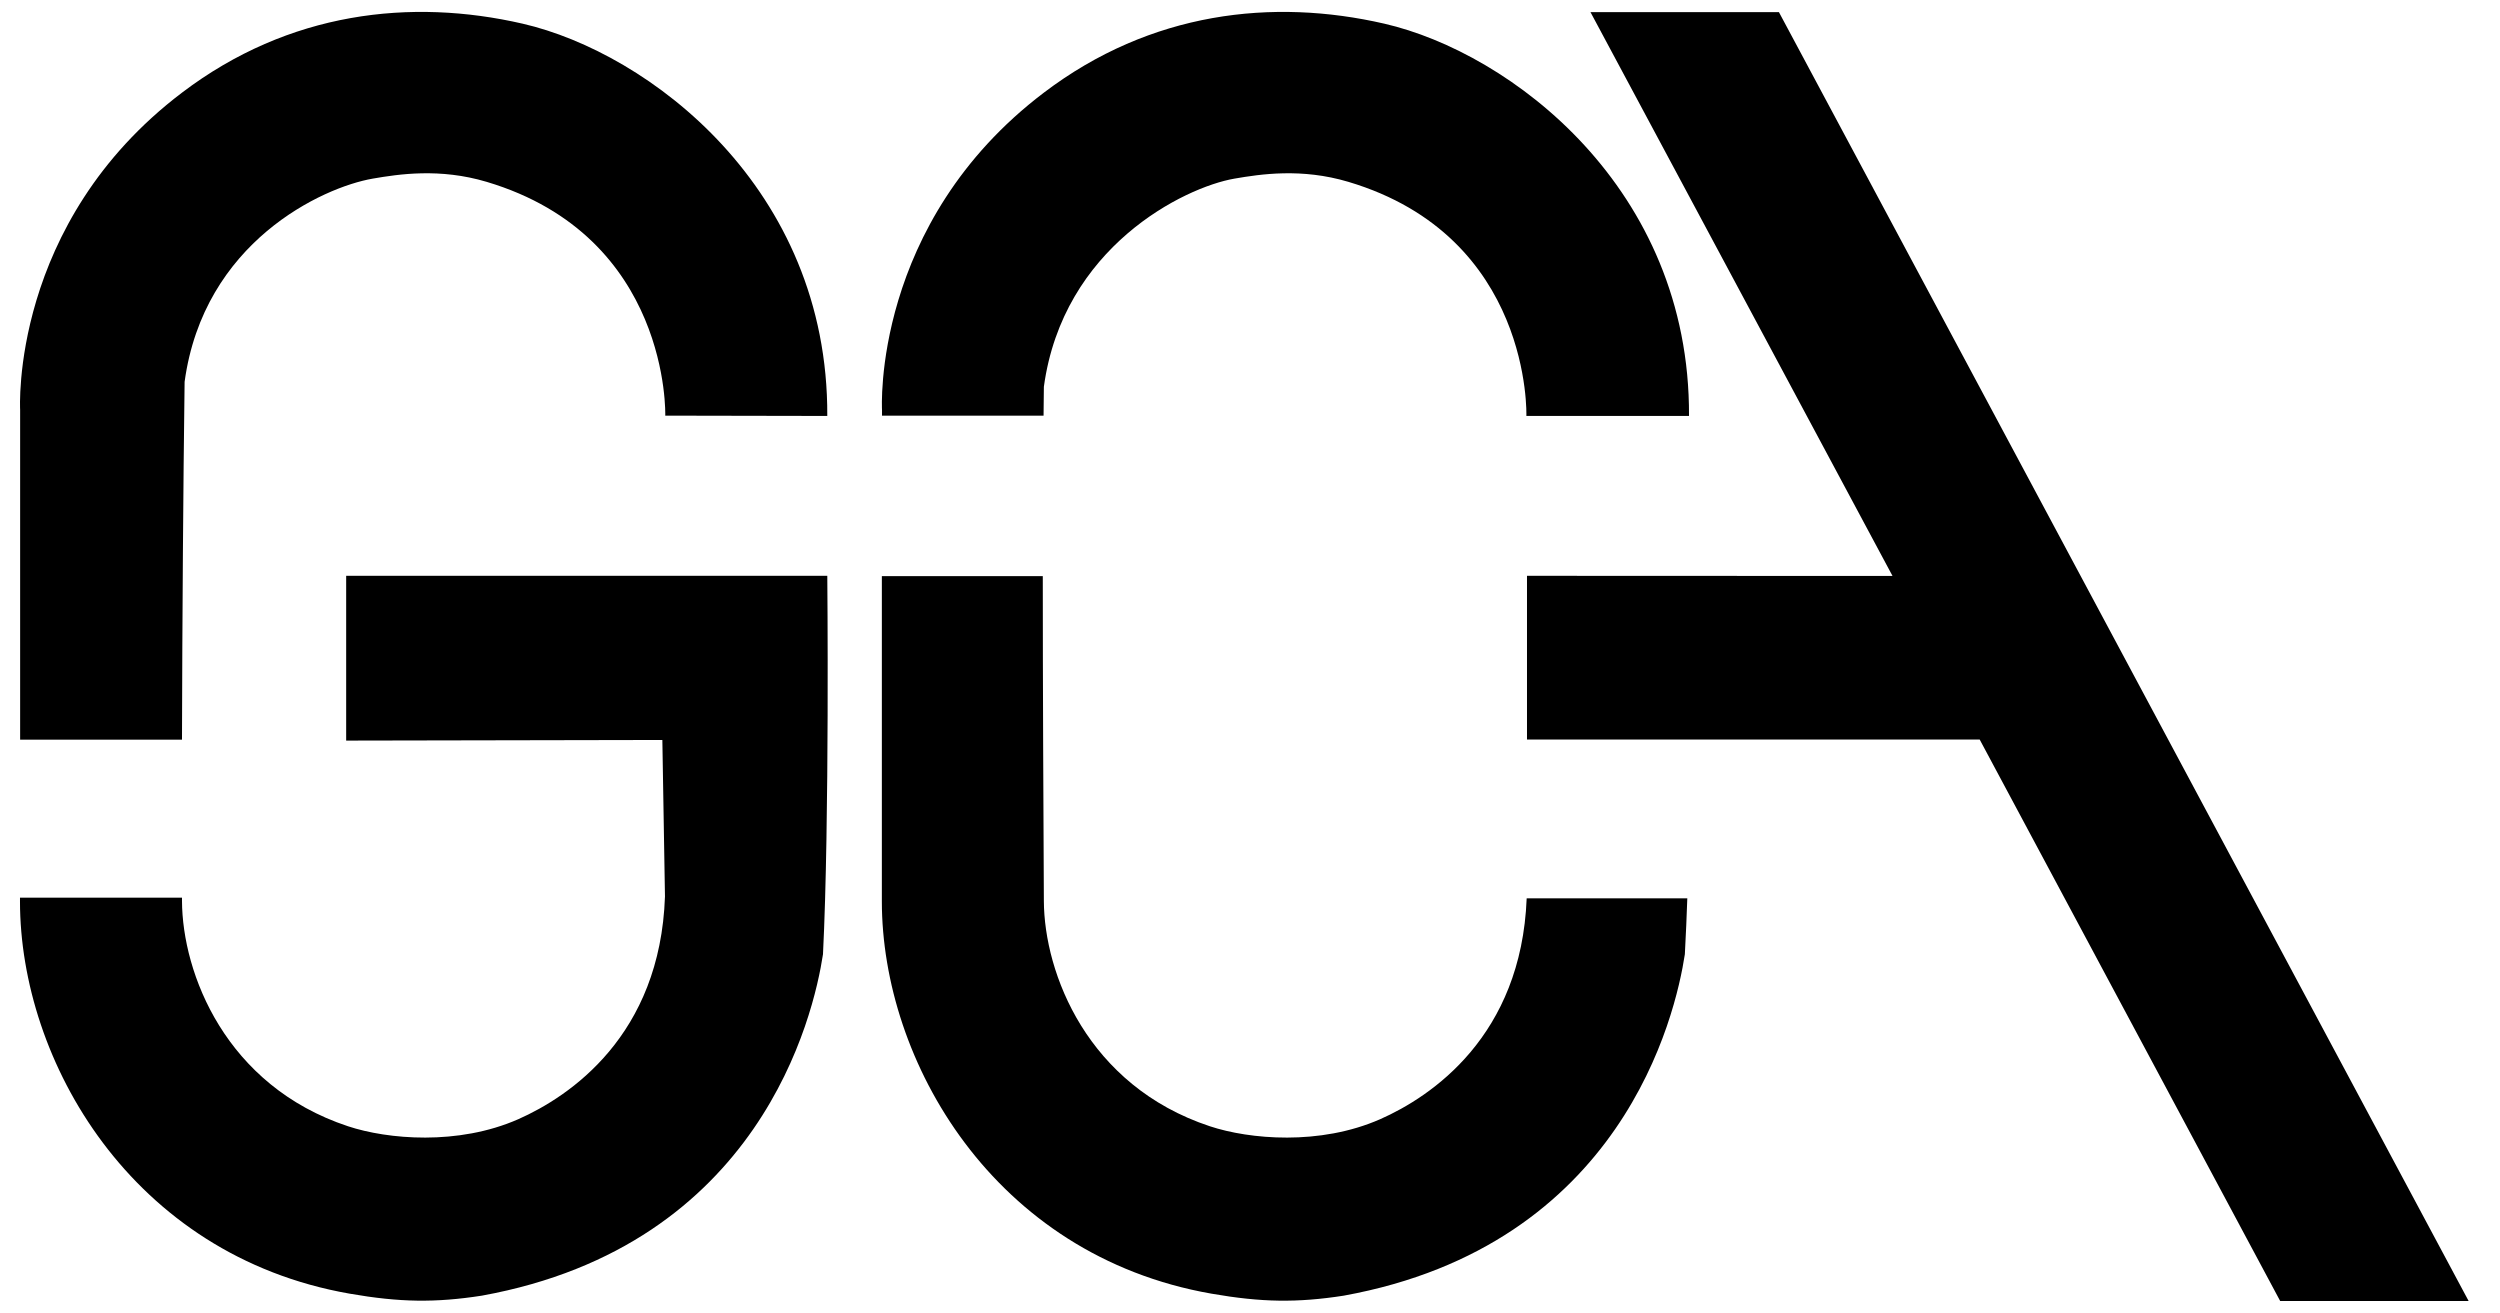
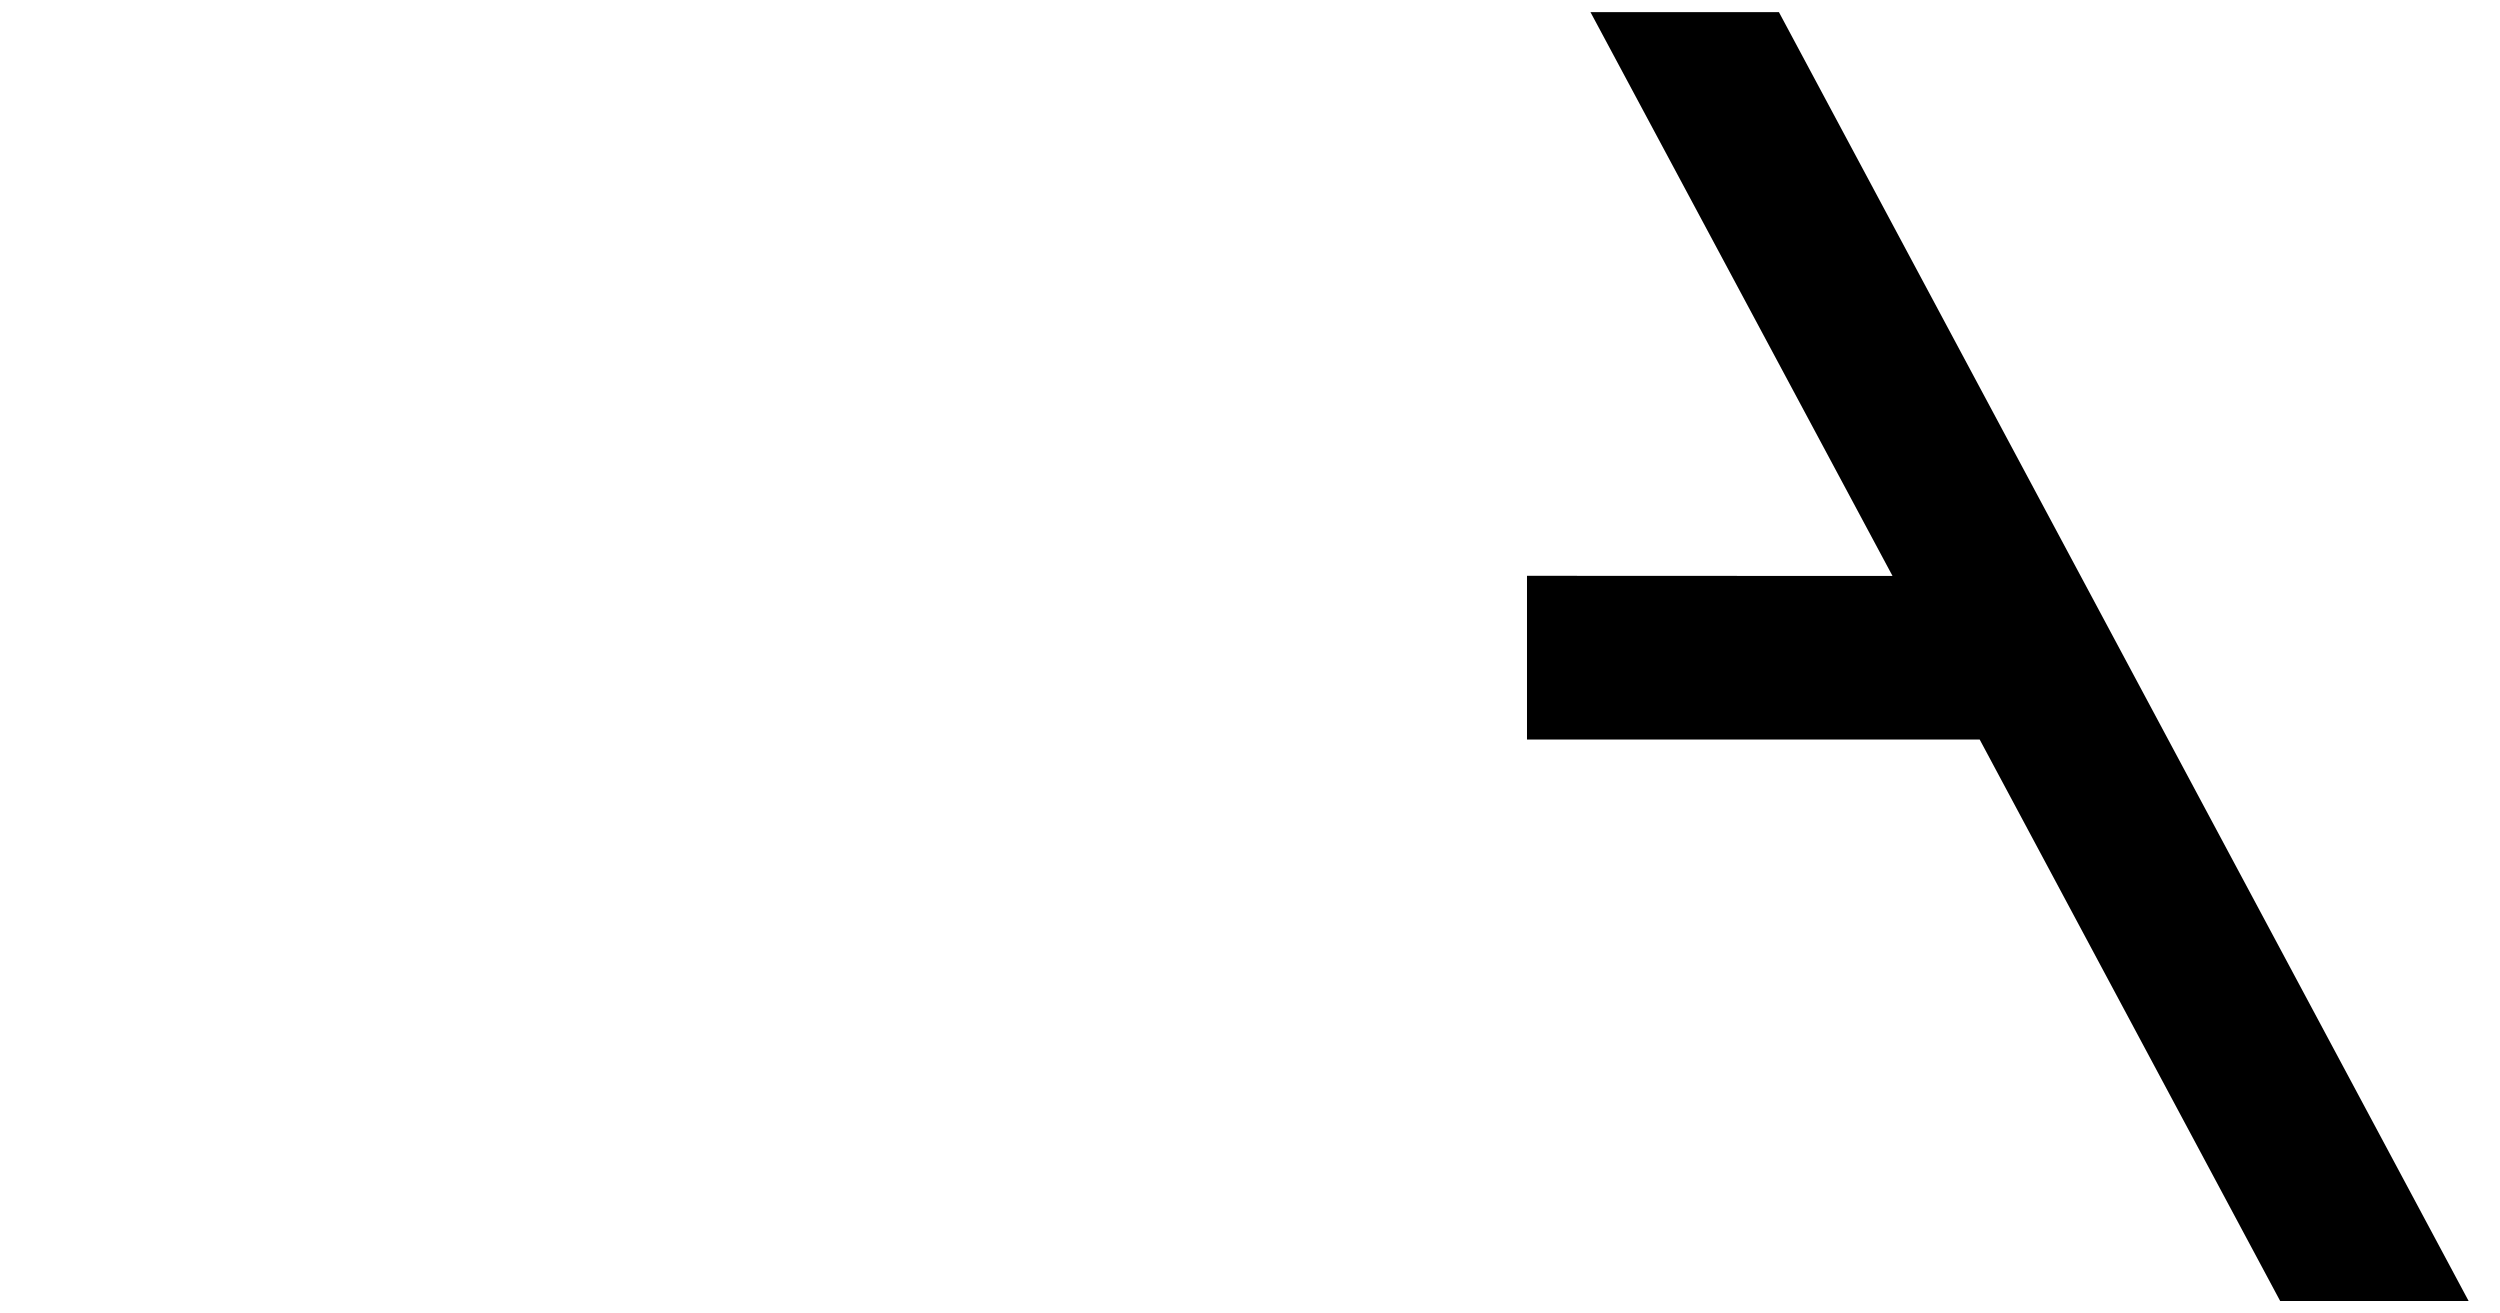
<svg xmlns="http://www.w3.org/2000/svg" id="Calque_1" data-name="Calque 1" viewBox="0 0 162.64 85.41">
  <defs>
    <style>
      .cls-1 {
        fill-rule: evenodd;
      }
    </style>
  </defs>
  <polygon class="cls-1" points="123.12 37.47 99.34 37.46 99.34 48.11 128.79 48.11 148.34 84.64 160.6 84.64 115.73 .79 103.47 .79 123.12 37.47" />
-   <path class="cls-1" d="m1.31,48.13c0-10.23,0-21.47,0-21.47,0,0-.68-12.14,10.54-20.64C18.8.75,26.74-.13,34,1.54c8.2,1.89,19.89,10.69,19.82,25.52l-10.54-.02s.35-11.64-11.62-15.21c-3.05-.91-5.72-.5-7.41-.21-3.28.57-11,4.13-12.24,13.22-.09,6.75-.15,15.38-.17,23.28H1.31Zm10.53,10.27v.21c.02,4.71,2.83,12.02,10.8,14.66,2.57.85,7.15,1.27,11.08-.46,3.34-1.48,9.23-5.43,9.54-14.49l-.17-10.18-20.57.04v-10.72s31.3,0,31.3,0c0,0,.15,15.99-.28,24.62-.61,4.02-4.09,18.92-22.19,22.21-3.02.47-5.35.44-8.61-.13-14.2-2.49-21.44-15.17-21.44-25.52v-.24h10.53Z" />
-   <path class="cls-1" d="m57.38,27.05v-.39s-.68-12.14,10.54-20.64C74.87.75,82.81-.13,90.06,1.54c8.2,1.89,19.89,10.69,19.82,25.52h-10.58s.39-11.66-11.58-15.23c-3.05-.91-5.72-.5-7.41-.21-3.28.57-11.16,4.45-12.4,13.54,0,.61-.02,1.24-.02,1.88h-10.52Zm52.39,31.38c-.04,1.14-.09,2.36-.16,3.65-.61,4.02-4.09,18.92-22.19,22.21-3.02.47-5.35.44-8.61-.13-14.2-2.49-21.44-15.17-21.44-25.52,0-5.67,0-14.29,0-21.16h10.47c0,7.3.04,14.95.07,21.13.02,4.71,2.83,12.02,10.8,14.66,2.57.85,7.15,1.27,11.08-.46,3.33-1.47,9.18-5.4,9.53-14.37h10.45Z" />
</svg>